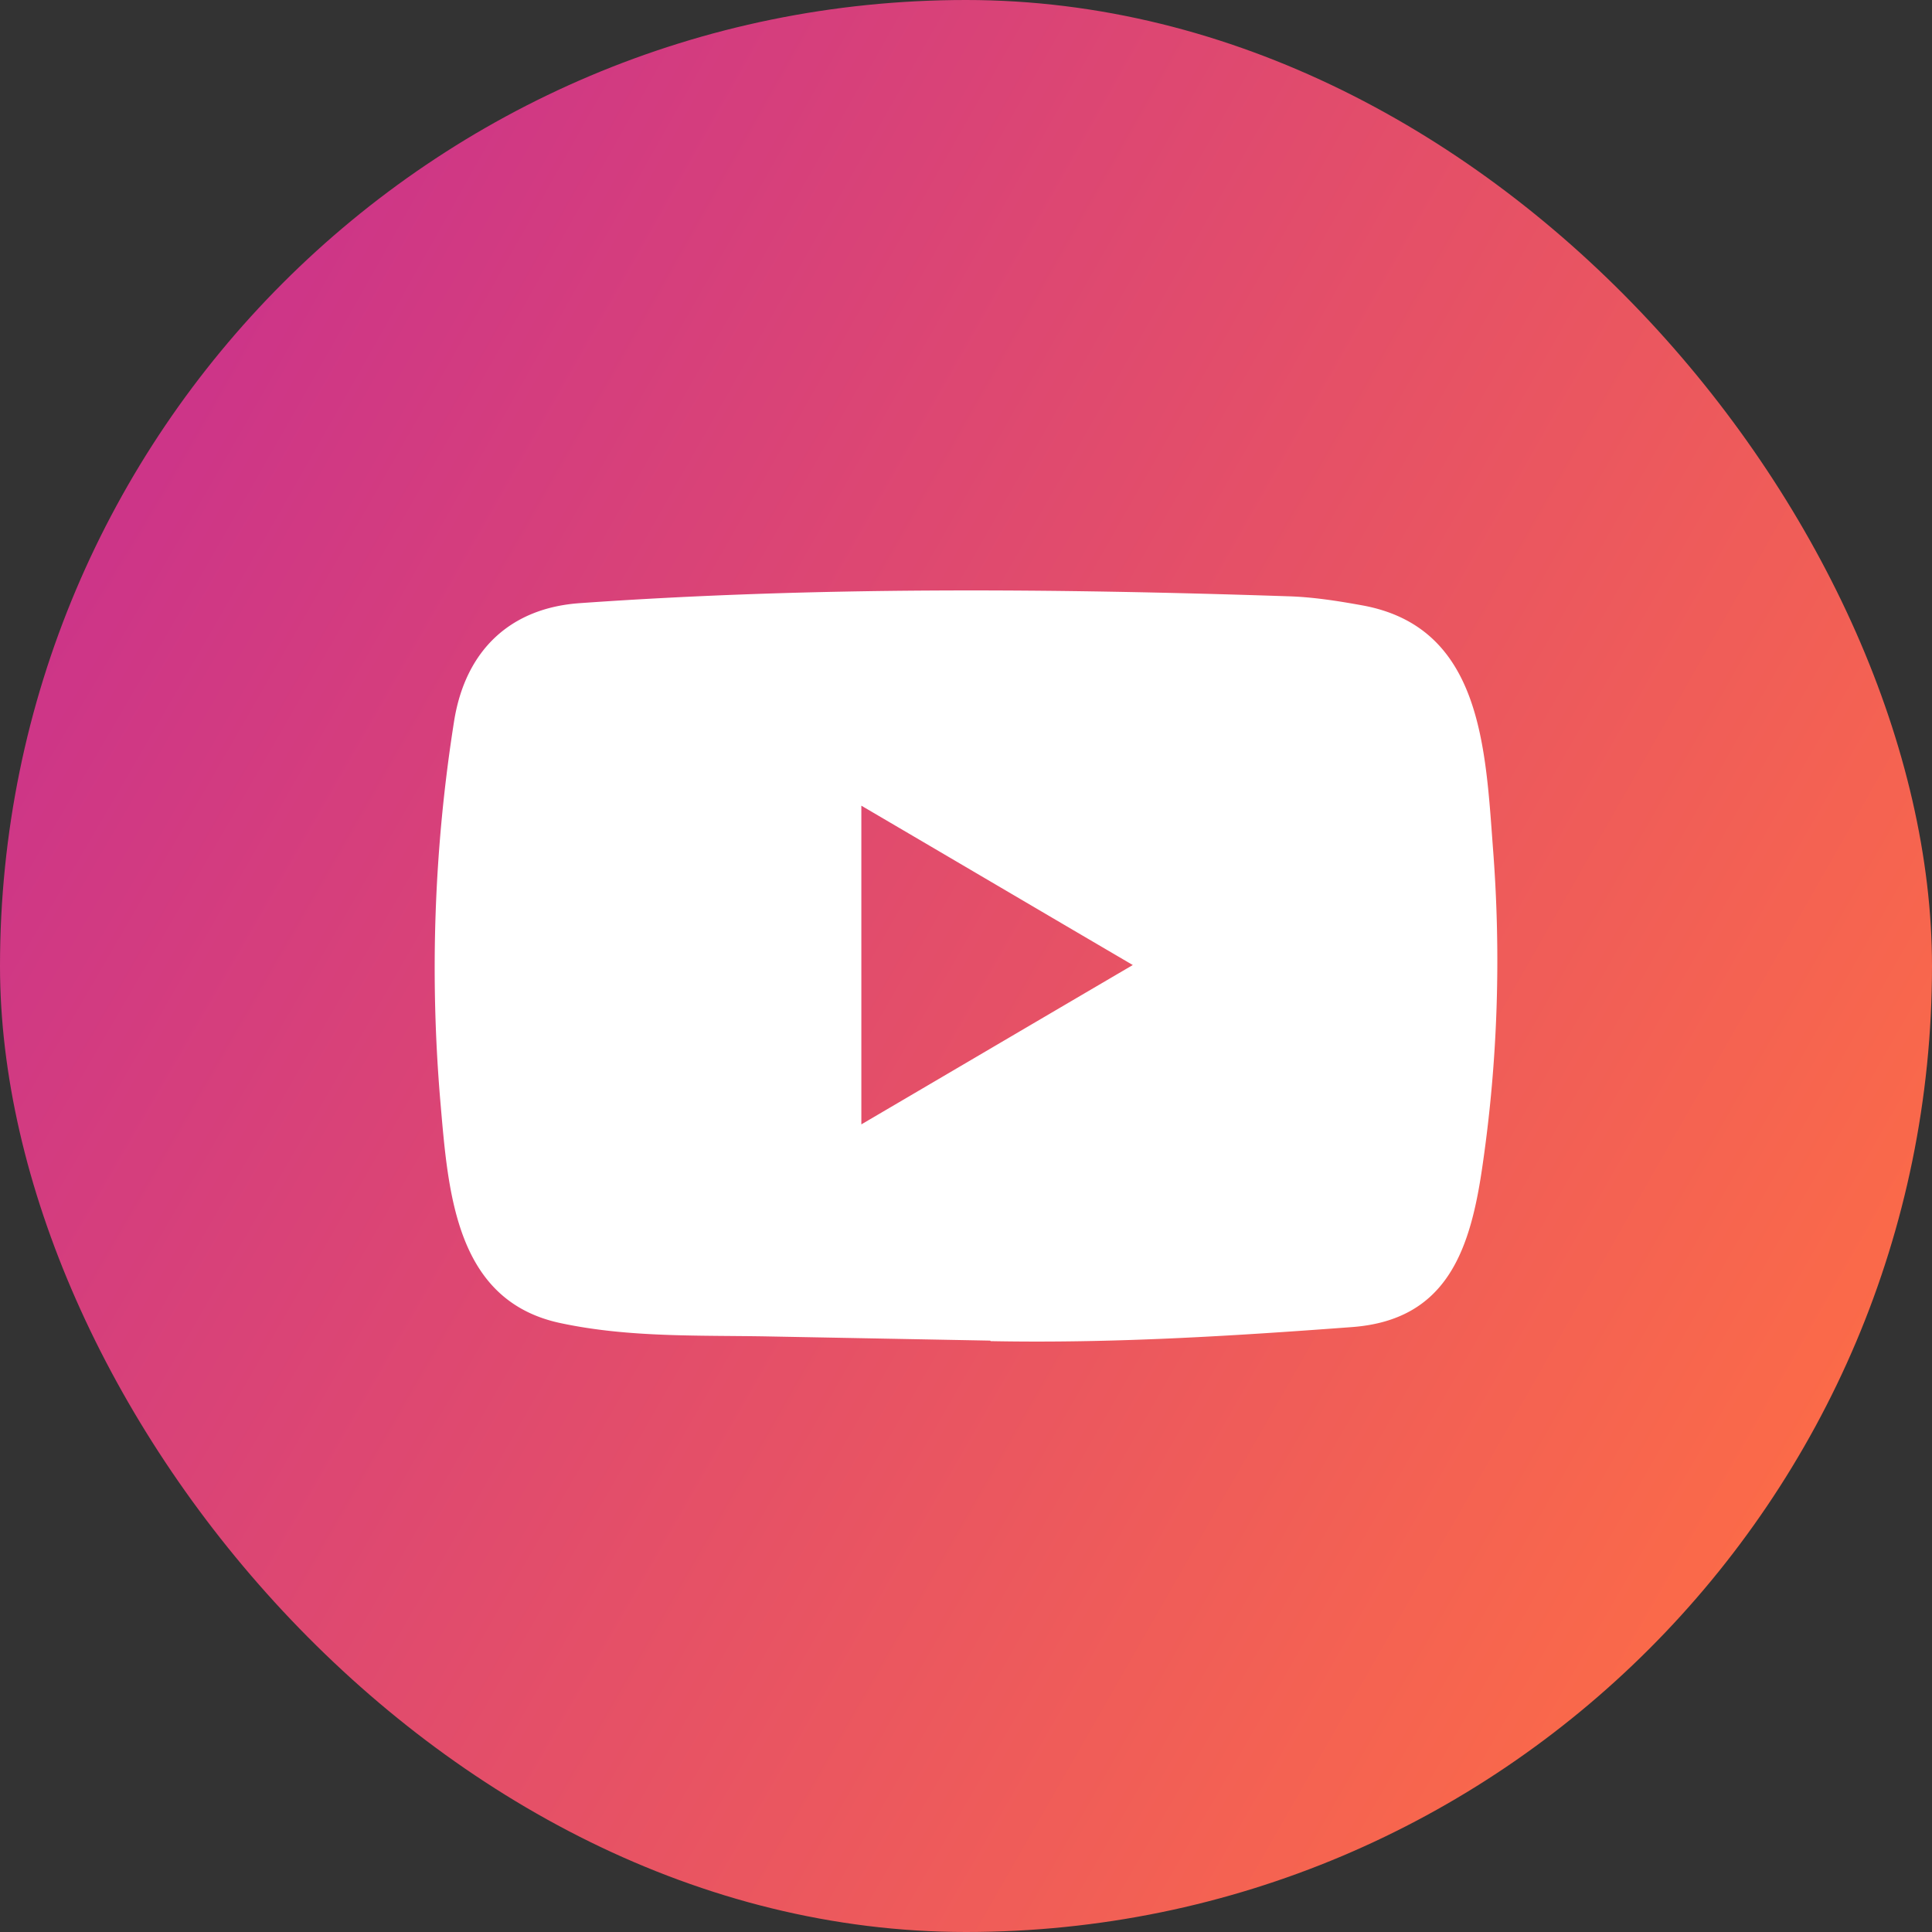
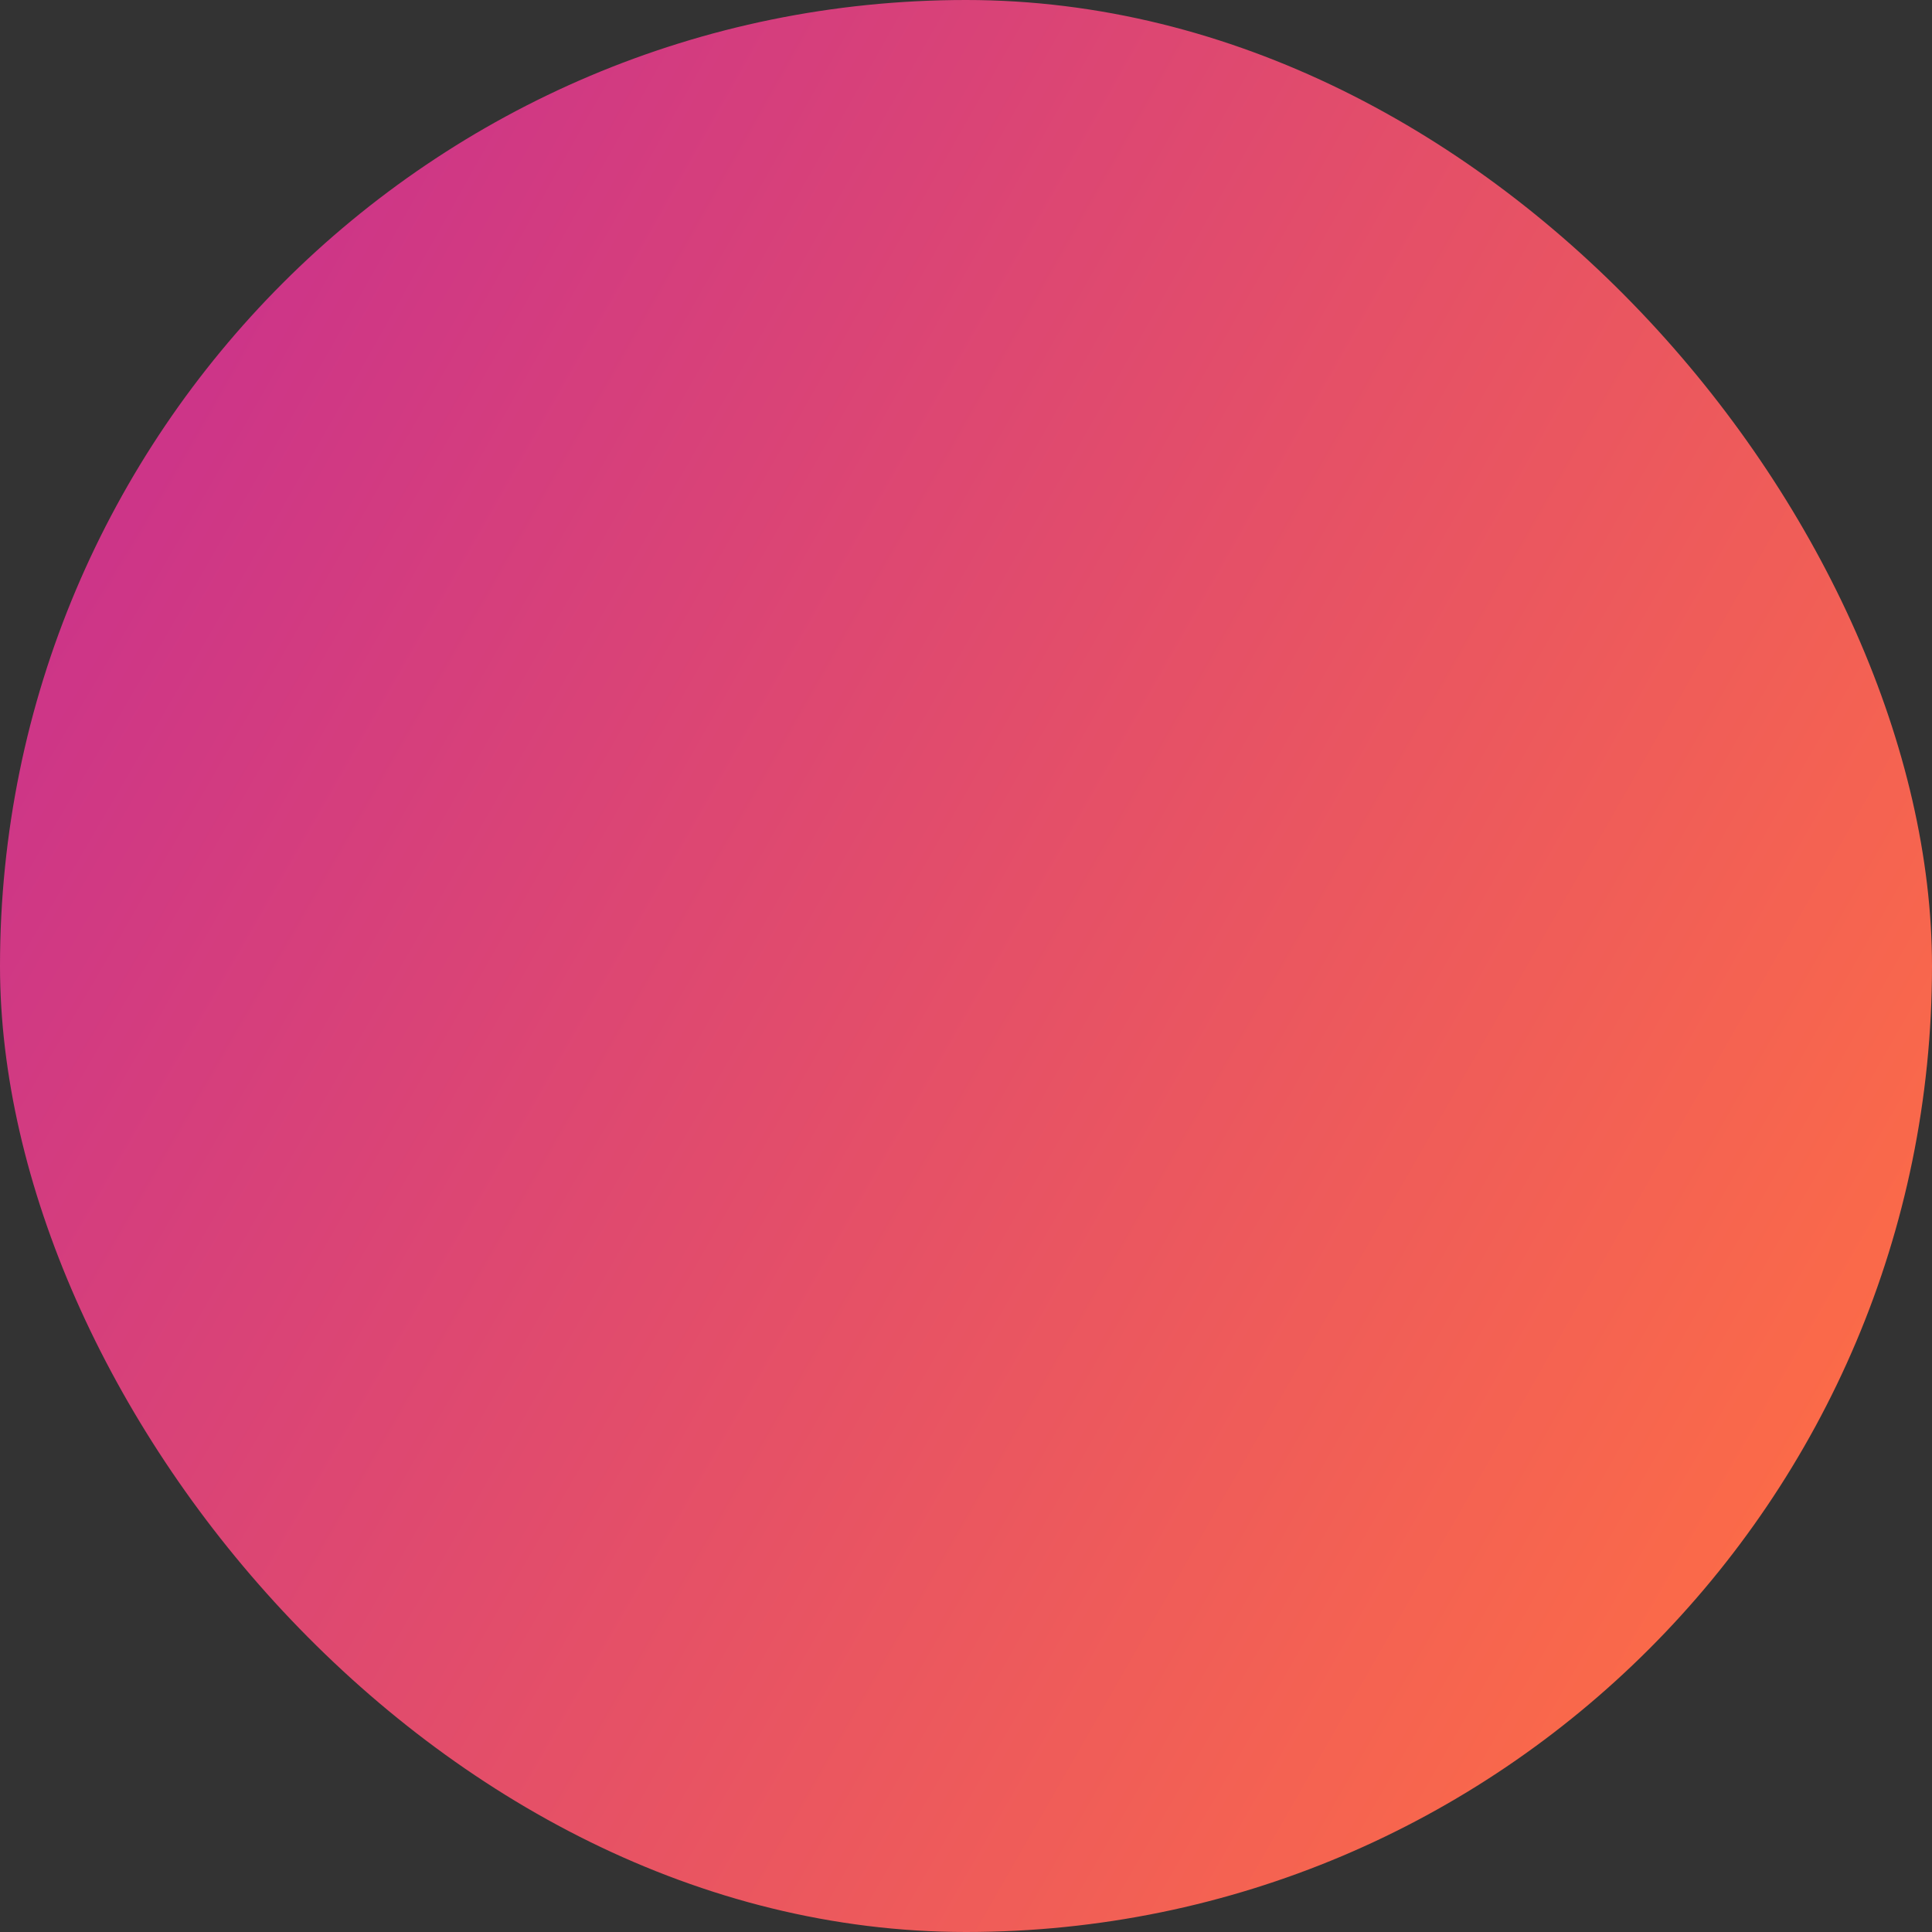
<svg xmlns="http://www.w3.org/2000/svg" width="48" height="48" fill="none">
  <rect width="100%" height="100%" fill="#333333" stroke="none" />
  <rect width="48" height="48" rx="24" fill="url(#paint0_radial_2105_650)" />
-   <path d="M24.586 33.307l-5.417-.102c-1.753-.035-3.511.035-5.23-.33-2.616-.546-2.801-3.223-2.995-5.469a39.195 39.195 0 01.34-9.502c.285-1.757 1.405-2.805 3.137-2.92 5.847-.413 11.733-.364 17.567-.17.617.017 1.237.114 1.845.224 2.999.537 3.072 3.57 3.266 6.125.194 2.58.112 5.174-.258 7.736-.298 2.122-.867 3.902-3.267 4.073-3.008.225-5.946.406-8.963.348 0-.013-.017-.013-.025-.013zM21.4 27.935c2.267-1.33 4.49-2.638 6.744-3.959-2.27-1.33-4.49-2.638-6.744-3.959v7.918z" fill="#fff" />
  <defs>
    <radialGradient id="paint0_radial_2105_650" cx="0" cy="0" r="1" gradientUnits="userSpaceOnUse" gradientTransform="matrix(45.006 25.241 -365.607 651.882 2.042 15.31)">
      <stop stop-color="#CD3588" />
      <stop offset=".474" stop-color="#E55067" />
      <stop offset="1" stop-color="#FF6F43" />
    </radialGradient>
  </defs>
</svg>